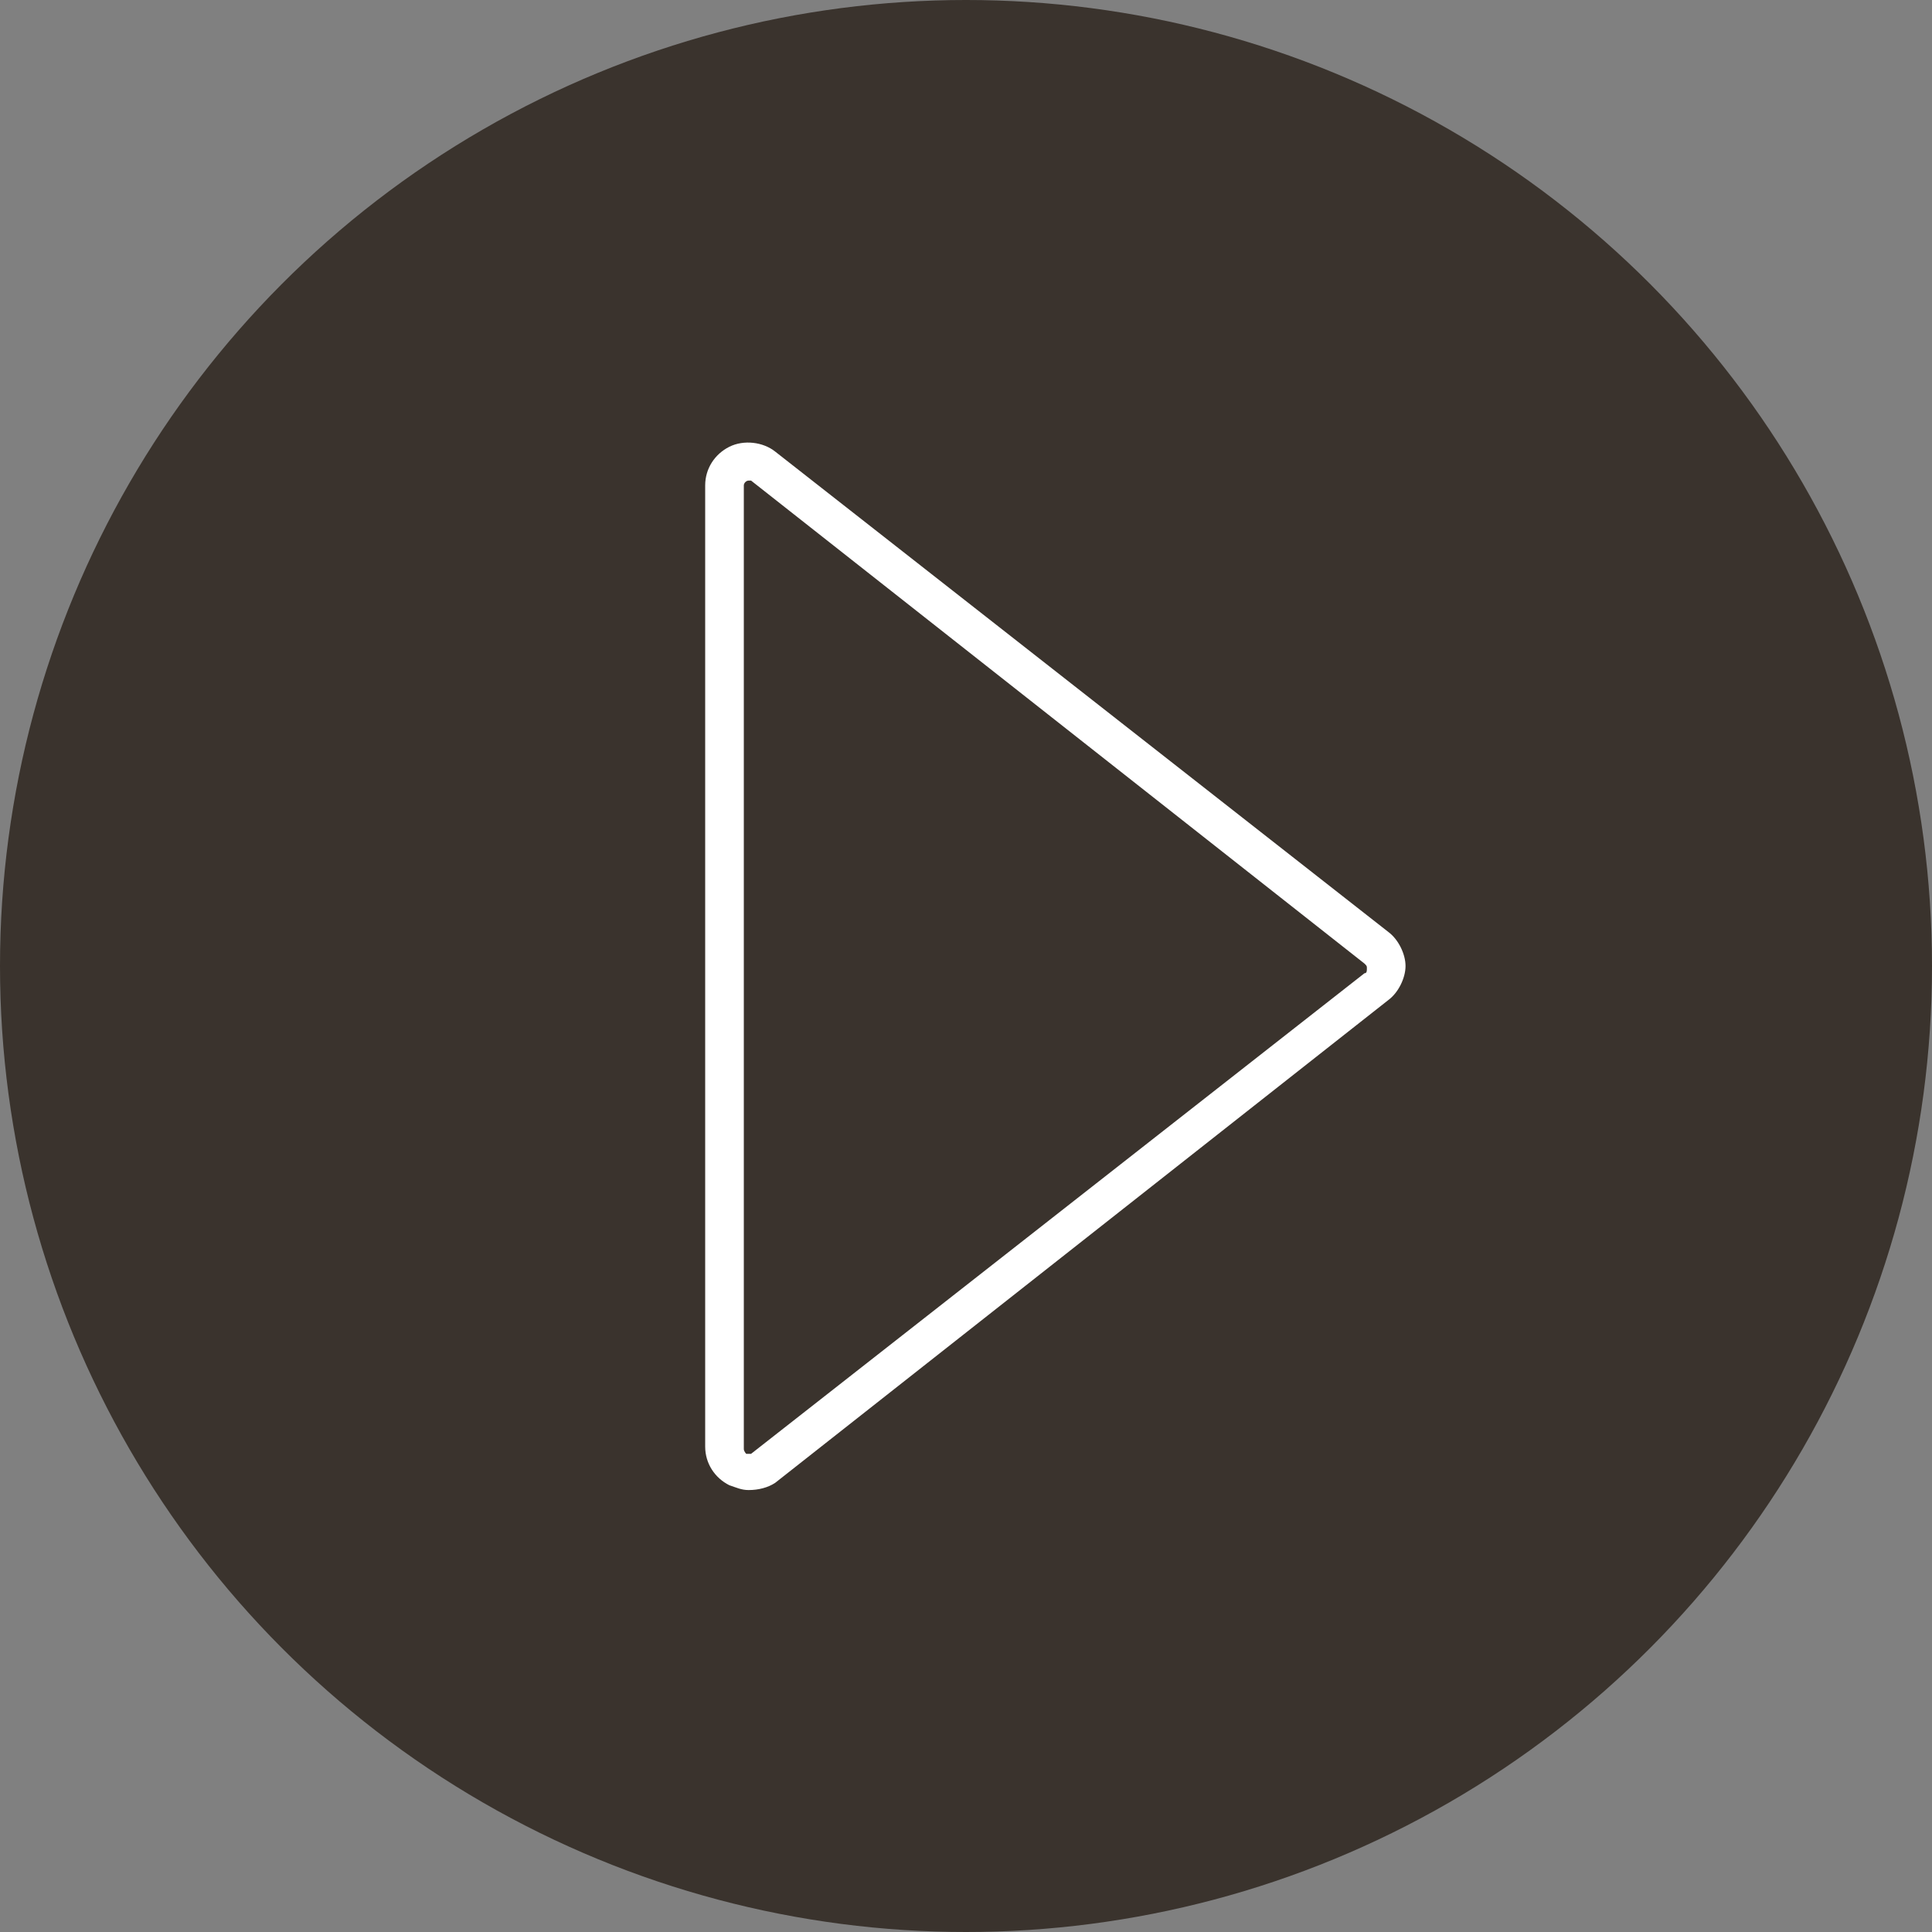
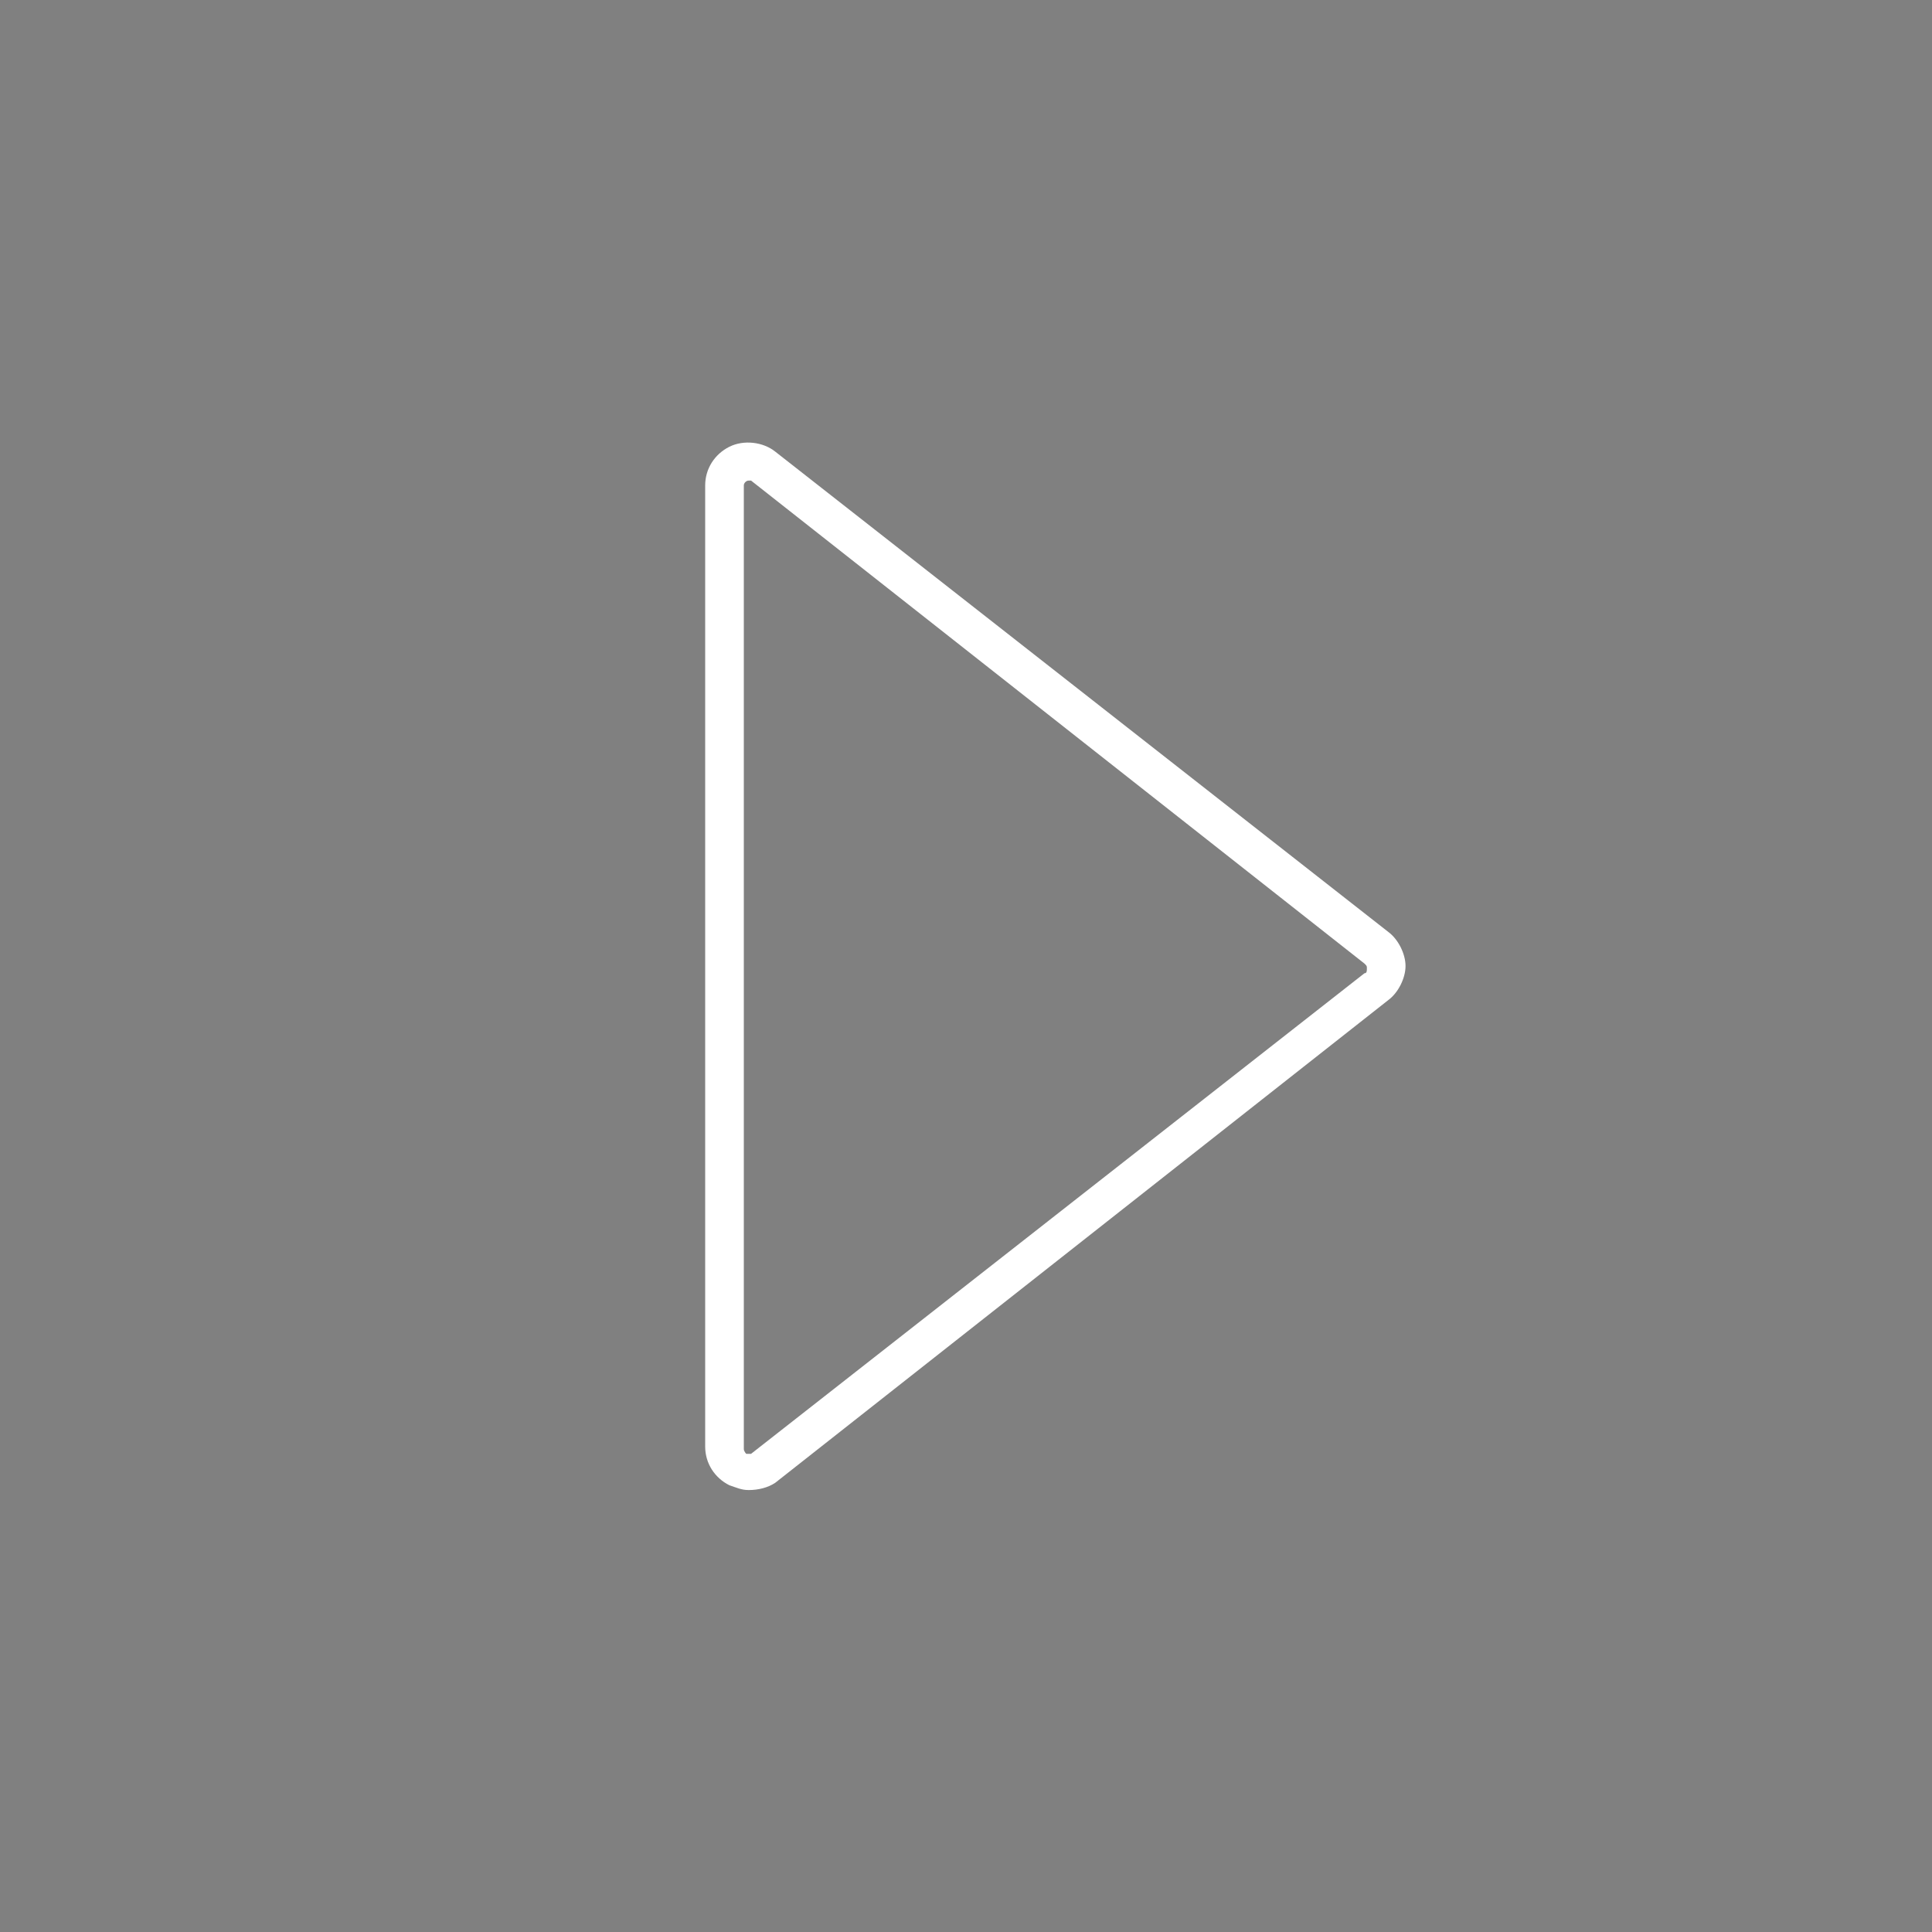
<svg xmlns="http://www.w3.org/2000/svg" version="1.1" x="0px" y="0px" viewBox="0 0 80 80" style="enable-background:new 0 0 80 80;" xml:space="preserve">
  <rect x="0" y="0" width="80" height="80" fill="#808080" stroke="none" />
  <style type="text/css">
	.st0{fill:#3A332D;}
	.st1{fill:#FFFFFF;}
</style>
  <g id="Kreis_grau">
-     <circle class="st0" cx="40" cy="40" r="40" />
-   </g>
+     </g>
  <g id="Play">
    <path class="st1" d="M31,61.7c-0.3,0-0.5-0.1-0.8-0.2c-0.6-0.3-1-0.9-1-1.6V20.1c0-0.7,0.4-1.3,1-1.6c0.6-0.3,1.4-0.2,1.9,0.2   l25.4,19.9c0.4,0.3,0.7,0.9,0.7,1.4s-0.3,1.1-0.7,1.4L32.1,61.4C31.8,61.6,31.4,61.7,31,61.7z M31,19.9C31,19.9,30.9,19.9,31,19.9   c-0.1,0-0.2,0.1-0.2,0.2v39.9c0,0.1,0.1,0.2,0.1,0.2c0.1,0,0.1,0,0.2,0l25.4-19.9c0.1,0,0.1-0.1,0.1-0.2s0-0.1-0.1-0.2L31.1,19.9   C31.1,19.9,31,19.9,31,19.9z" />
  </g>
</svg>